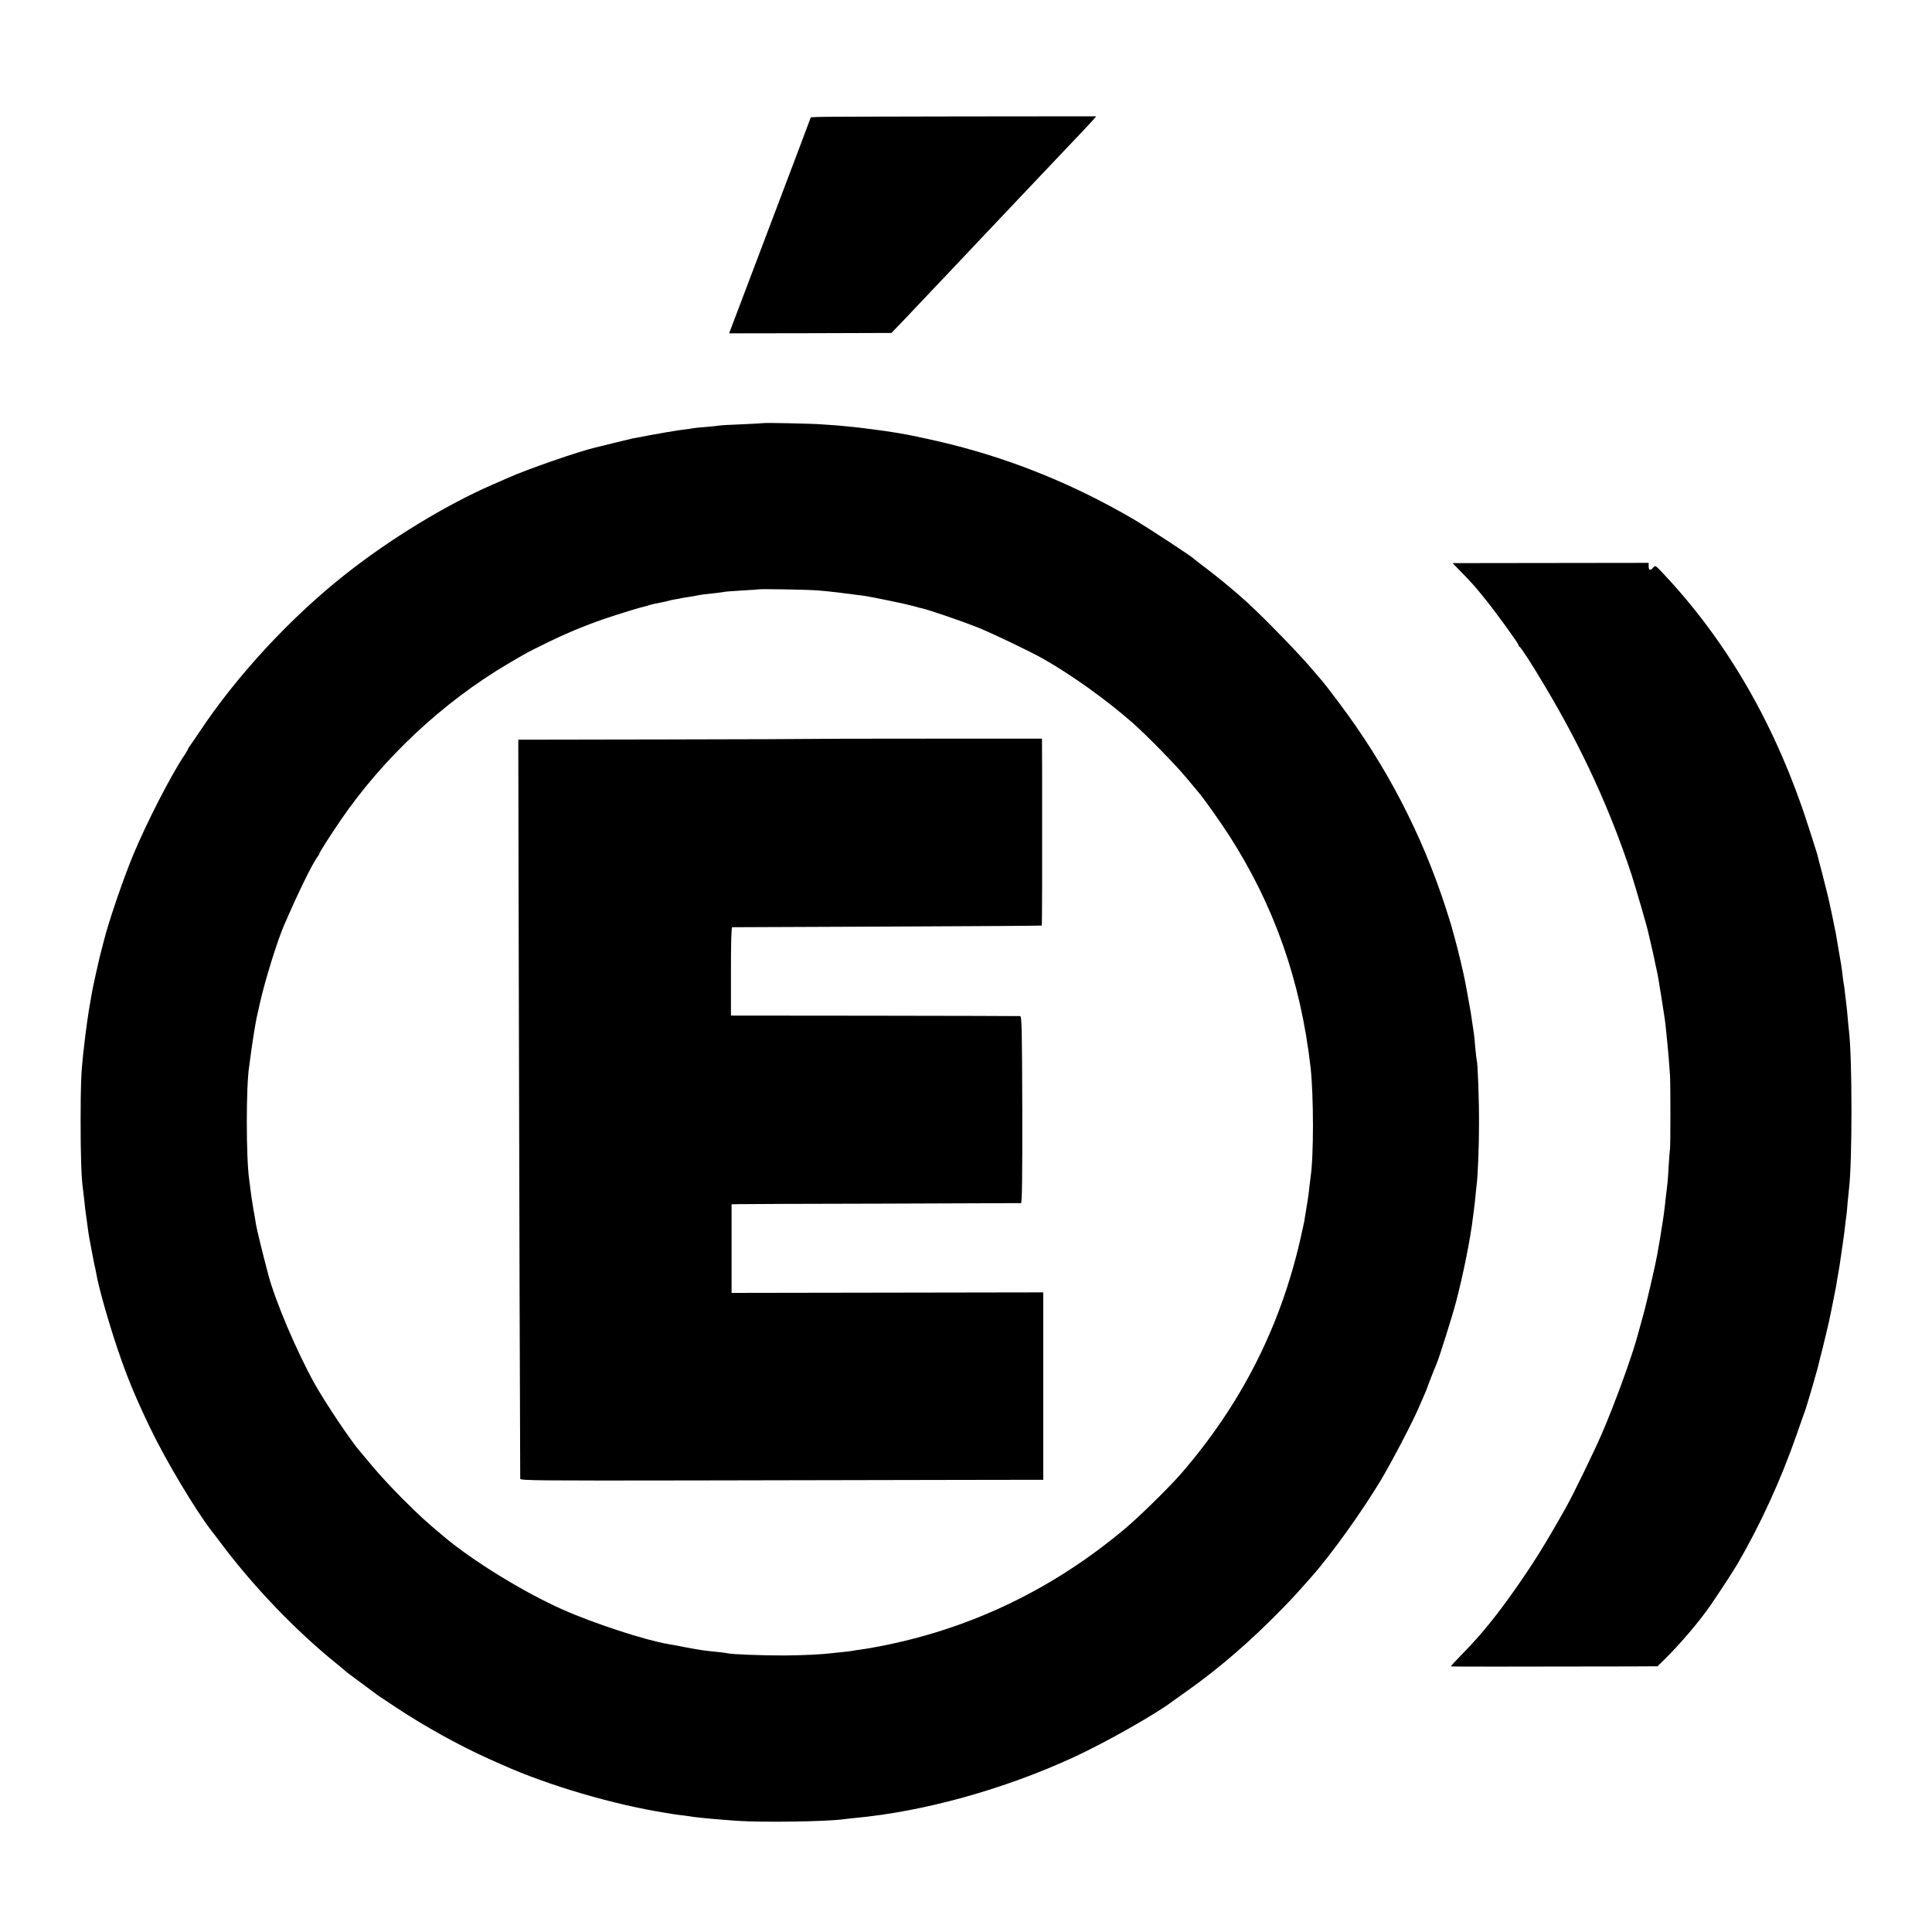
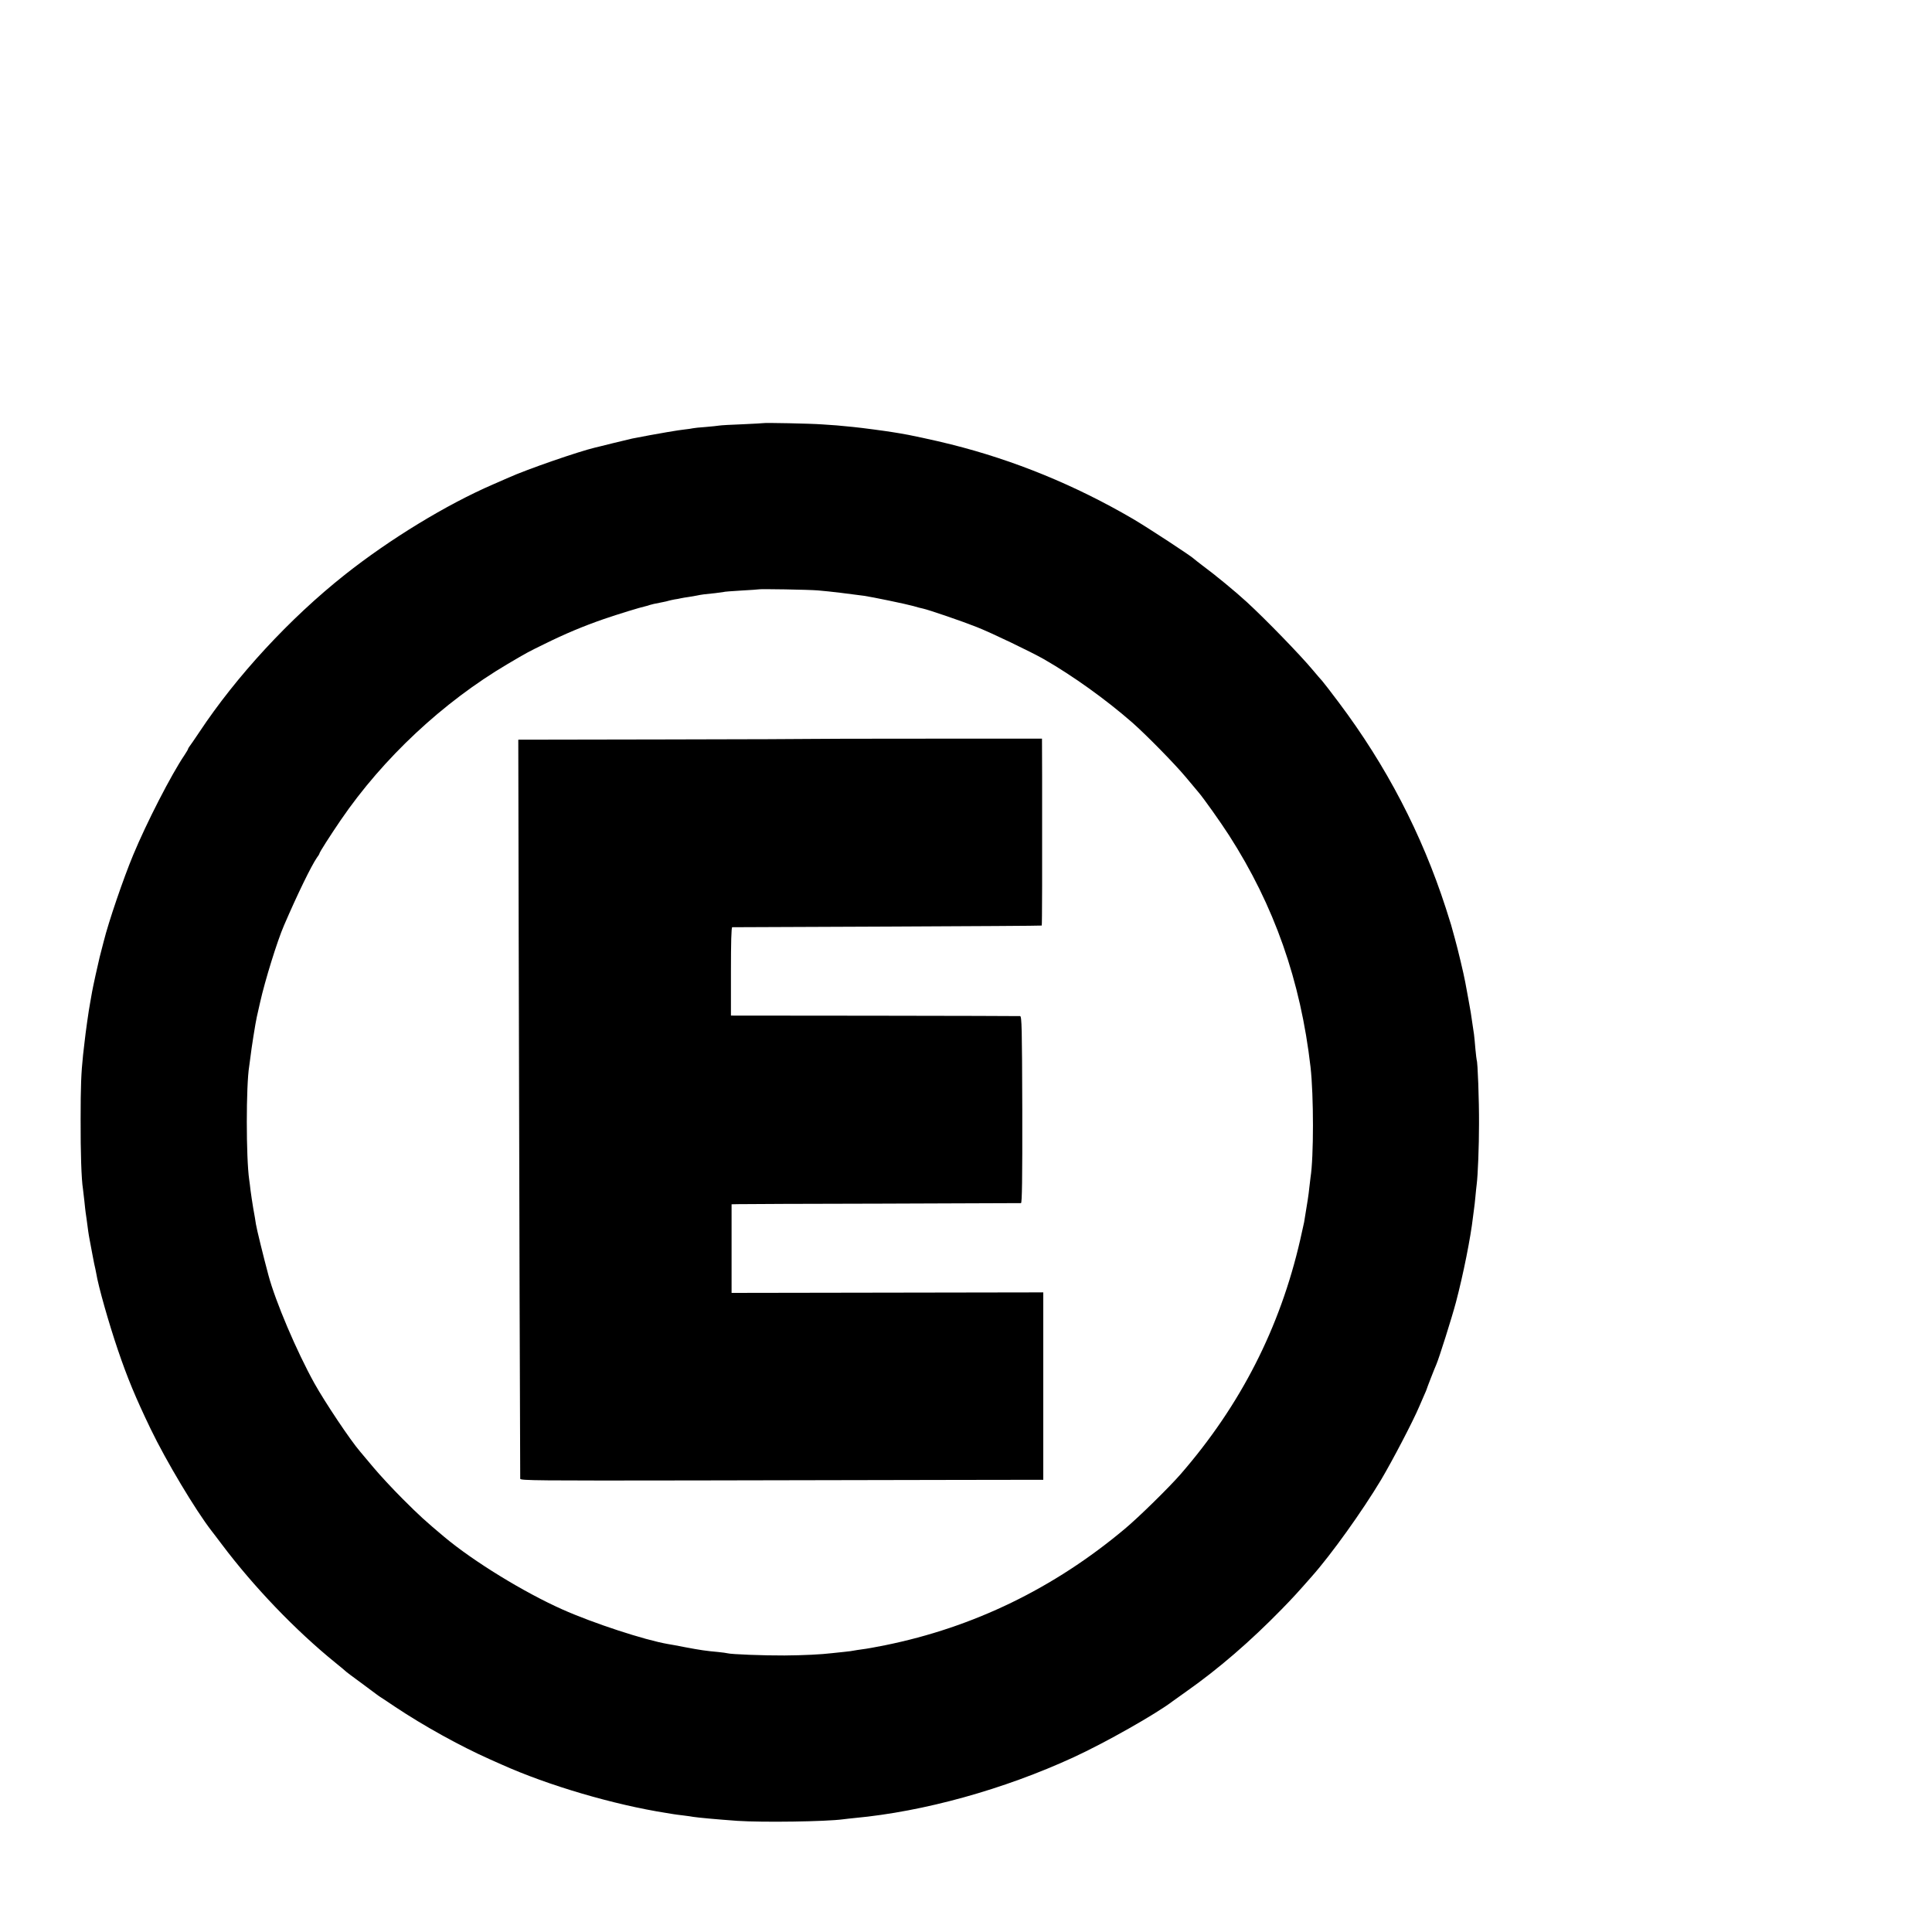
<svg xmlns="http://www.w3.org/2000/svg" version="1.0" width="1500pt" height="1500pt" viewBox="0 0 1500 1500" preserveAspectRatio="xMidYMid meet">
  <g transform="translate(0,1500) scale(0.1,-0.1)" fill="#000000" stroke="none">
-     <path d="M6345 14092 l-50 -3 -87 -232 c-48 -128 -181 -479 -296 -782 -115 -302 -218 -576 -230 -607 l-21 -56 630 1 630 2 82 85 c78 82 323 340 416 439 135 143 311 330 346 366 22 23 100 105 172 182 73 77 147 155 165 174 18 19 101 106 183 193 83 87 159 168 170 180 11 12 28 30 38 42 l17 21 -1057 -1 c-582 -1 -1080 -2 -1108 -4z" />
    <path d="M5927 11715 c-1 -1 -74 -5 -162 -9 -89 -3 -170 -8 -180 -10 -11 -2 -58 -7 -105 -11 -47 -3 -92 -8 -100 -10 -8 -2 -39 -7 -69 -10 -30 -4 -61 -8 -70 -10 -9 -1 -36 -6 -61 -10 -39 -6 -224 -40 -272 -50 -9 -2 -76 -18 -150 -36 -73 -18 -135 -34 -138 -34 -130 -31 -529 -169 -671 -233 -24 -11 -78 -34 -119 -52 -363 -157 -803 -425 -1155 -704 -426 -338 -839 -785 -1128 -1221 -37 -55 -71 -105 -77 -112 -5 -7 -10 -15 -10 -18 0 -4 -13 -25 -28 -48 -101 -149 -293 -522 -398 -775 -75 -180 -191 -518 -229 -672 -15 -58 -29 -112 -31 -120 -10 -39 -54 -239 -59 -270 -3 -19 -10 -57 -15 -85 -11 -56 -36 -234 -44 -310 -3 -27 -8 -70 -11 -95 -15 -142 -19 -244 -19 -500 -1 -254 6 -467 18 -540 2 -14 7 -56 11 -94 4 -38 8 -79 10 -90 3 -20 10 -68 20 -146 3 -19 7 -46 10 -60 5 -26 11 -56 21 -112 3 -18 10 -53 15 -78 6 -25 13 -58 16 -75 16 -101 98 -389 168 -595 73 -215 137 -370 255 -615 119 -247 348 -630 472 -790 5 -5 40 -53 80 -105 248 -330 573 -669 883 -920 44 -36 82 -67 85 -71 3 -3 52 -40 110 -82 58 -43 112 -83 121 -90 8 -7 23 -16 31 -22 9 -5 61 -40 116 -77 224 -149 502 -303 735 -407 26 -11 66 -30 90 -40 362 -163 873 -313 1281 -377 21 -3 46 -7 55 -9 9 -2 44 -6 76 -10 33 -4 68 -9 77 -11 38 -6 177 -19 343 -31 197 -13 686 -6 820 12 17 2 57 7 90 10 539 50 1158 222 1699 471 248 114 643 338 771 436 6 5 53 38 105 75 249 175 497 389 740 638 87 89 127 133 235 256 151 170 390 504 537 749 88 148 248 454 297 570 13 30 31 71 39 90 9 19 16 37 17 40 1 7 64 169 76 195 21 48 120 361 153 485 57 216 114 502 132 660 3 25 7 56 9 69 2 14 7 54 10 90 3 36 8 80 10 96 9 70 18 294 18 470 1 178 -10 482 -18 495 -1 3 -6 41 -10 85 -3 44 -9 96 -11 115 -3 19 -7 46 -9 60 -13 92 -18 126 -35 215 -10 55 -21 114 -24 130 -12 65 -57 254 -81 340 -14 50 -27 97 -29 105 -2 8 -21 67 -41 130 -187 577 -462 1105 -830 1595 -62 83 -121 159 -131 170 -11 11 -41 47 -69 80 -97 117 -369 397 -515 531 -87 80 -247 212 -345 284 -33 25 -62 48 -65 51 -14 17 -362 245 -475 311 -447 261 -920 455 -1412 578 -113 29 -347 79 -393 85 -14 2 -38 6 -55 9 -52 9 -248 35 -310 41 -120 12 -142 14 -240 20 -93 7 -452 14 -458 10z m424 -1299 c95 -8 242 -26 359 -42 61 -9 323 -63 380 -79 30 -9 64 -18 76 -20 46 -10 306 -99 414 -142 113 -44 427 -195 525 -251 228 -131 481 -313 685 -491 111 -98 329 -320 416 -424 42 -51 86 -103 98 -117 40 -46 173 -234 238 -335 351 -546 556 -1129 633 -1800 25 -221 25 -701 0 -856 -2 -13 -6 -51 -10 -84 -5 -51 -12 -96 -40 -265 -3 -14 -16 -74 -30 -135 -157 -685 -464 -1286 -930 -1822 -92 -105 -322 -331 -432 -423 -551 -462 -1176 -765 -1863 -904 -69 -14 -147 -28 -175 -31 -27 -4 -57 -8 -65 -10 -8 -2 -42 -7 -75 -10 -33 -3 -76 -8 -95 -10 -80 -10 -225 -17 -370 -18 -158 -1 -415 9 -441 17 -8 2 -41 7 -74 10 -90 8 -139 15 -255 37 -58 11 -118 23 -135 25 -180 31 -578 161 -820 269 -298 133 -688 372 -915 562 -149 125 -192 164 -325 297 -78 78 -178 186 -224 241 -46 55 -93 111 -105 125 -76 88 -273 383 -355 530 -138 249 -302 634 -357 840 -38 141 -93 366 -97 396 -3 21 -12 77 -21 124 -8 47 -17 110 -21 140 -3 30 -8 66 -10 80 -25 170 -25 734 0 883 2 12 6 42 9 67 7 64 40 273 50 315 2 11 14 63 26 115 37 165 132 473 185 595 105 244 212 463 256 527 11 14 19 28 19 31 0 9 83 139 167 262 328 479 792 913 1293 1209 163 96 153 90 285 155 164 81 305 140 464 195 111 38 283 91 326 100 6 1 19 5 30 9 19 6 29 8 100 22 17 3 38 8 47 11 10 3 30 7 45 10 16 2 37 6 49 9 12 3 39 7 60 10 21 3 50 8 64 11 31 7 68 12 144 19 33 4 62 8 65 9 3 2 65 7 136 11 72 4 131 8 132 9 5 5 397 -2 464 -8z" />
    <path d="M6296 9263 c-1 -1 -513 -3 -1137 -4 l-1135 -2 3 -1486 c4 -1896 11 -4231 12 -4252 1 -14 130 -15 1364 -13 749 2 1662 3 2030 4 l667 1 0 727 0 728 -1210 -2 -1210 -2 0 344 0 344 53 1 c28 1 531 3 1117 4 586 2 1070 4 1077 4 8 1 11 180 10 726 -2 637 -4 725 -17 726 -8 1 -517 2 -1130 3 l-1115 1 0 343 c0 222 3 342 10 343 5 0 548 2 1204 5 657 3 1197 6 1199 8 3 4 4 418 3 1161 l-1 290 -896 0 c-493 0 -897 -1 -898 -2z" />
-     <path d="M11333 10571 c90 -91 125 -131 201 -226 93 -116 256 -342 256 -354 0 -5 3 -11 8 -13 11 -4 106 -151 200 -311 287 -481 503 -953 669 -1457 31 -97 121 -404 128 -441 2 -8 11 -47 20 -85 17 -74 25 -108 31 -139 2 -11 8 -40 14 -65 13 -58 16 -80 41 -235 11 -71 22 -141 24 -155 2 -14 7 -52 10 -85 3 -33 7 -73 9 -90 4 -31 17 -184 22 -265 4 -71 4 -531 0 -570 -3 -19 -7 -82 -11 -139 -5 -97 -8 -128 -20 -221 -2 -19 -7 -60 -10 -90 -3 -30 -10 -80 -15 -110 -5 -30 -11 -73 -15 -95 -3 -22 -10 -62 -15 -90 -5 -27 -12 -66 -15 -85 -11 -65 -85 -385 -111 -475 -14 -49 -32 -115 -40 -145 -42 -158 -180 -537 -279 -765 -56 -130 -217 -461 -272 -560 -166 -296 -263 -451 -418 -670 -135 -190 -245 -325 -371 -455 -62 -63 -111 -116 -110 -118 3 -2 476 -2 1408 0 l197 1 58 57 c121 120 266 290 353 416 66 96 175 262 211 324 173 296 334 647 454 990 31 91 61 174 65 185 16 39 106 350 114 391 2 11 9 39 16 64 7 25 13 52 15 60 2 8 12 51 23 95 11 44 30 127 41 185 12 58 23 116 26 130 7 33 14 72 20 113 3 17 7 43 10 57 5 29 10 57 25 165 6 44 13 91 15 105 2 14 7 50 10 80 3 30 8 66 10 80 2 14 7 61 10 105 4 44 9 94 11 110 25 206 25 997 0 1215 -3 19 -7 70 -11 113 -4 43 -8 88 -10 100 -2 12 -6 49 -10 82 -3 33 -8 67 -10 75 -2 8 -6 41 -10 72 -5 50 -12 93 -30 193 -3 17 -8 46 -11 65 -3 19 -8 46 -10 60 -10 54 -55 267 -65 305 -6 22 -12 47 -14 55 -2 8 -15 60 -29 115 -15 55 -29 109 -31 119 -5 23 -12 44 -70 225 -251 788 -632 1451 -1142 1989 -51 54 -51 54 -69 34 -21 -25 -34 -20 -34 14 l0 24 -761 -1 -761 -1 55 -57z" />
  </g>
</svg>